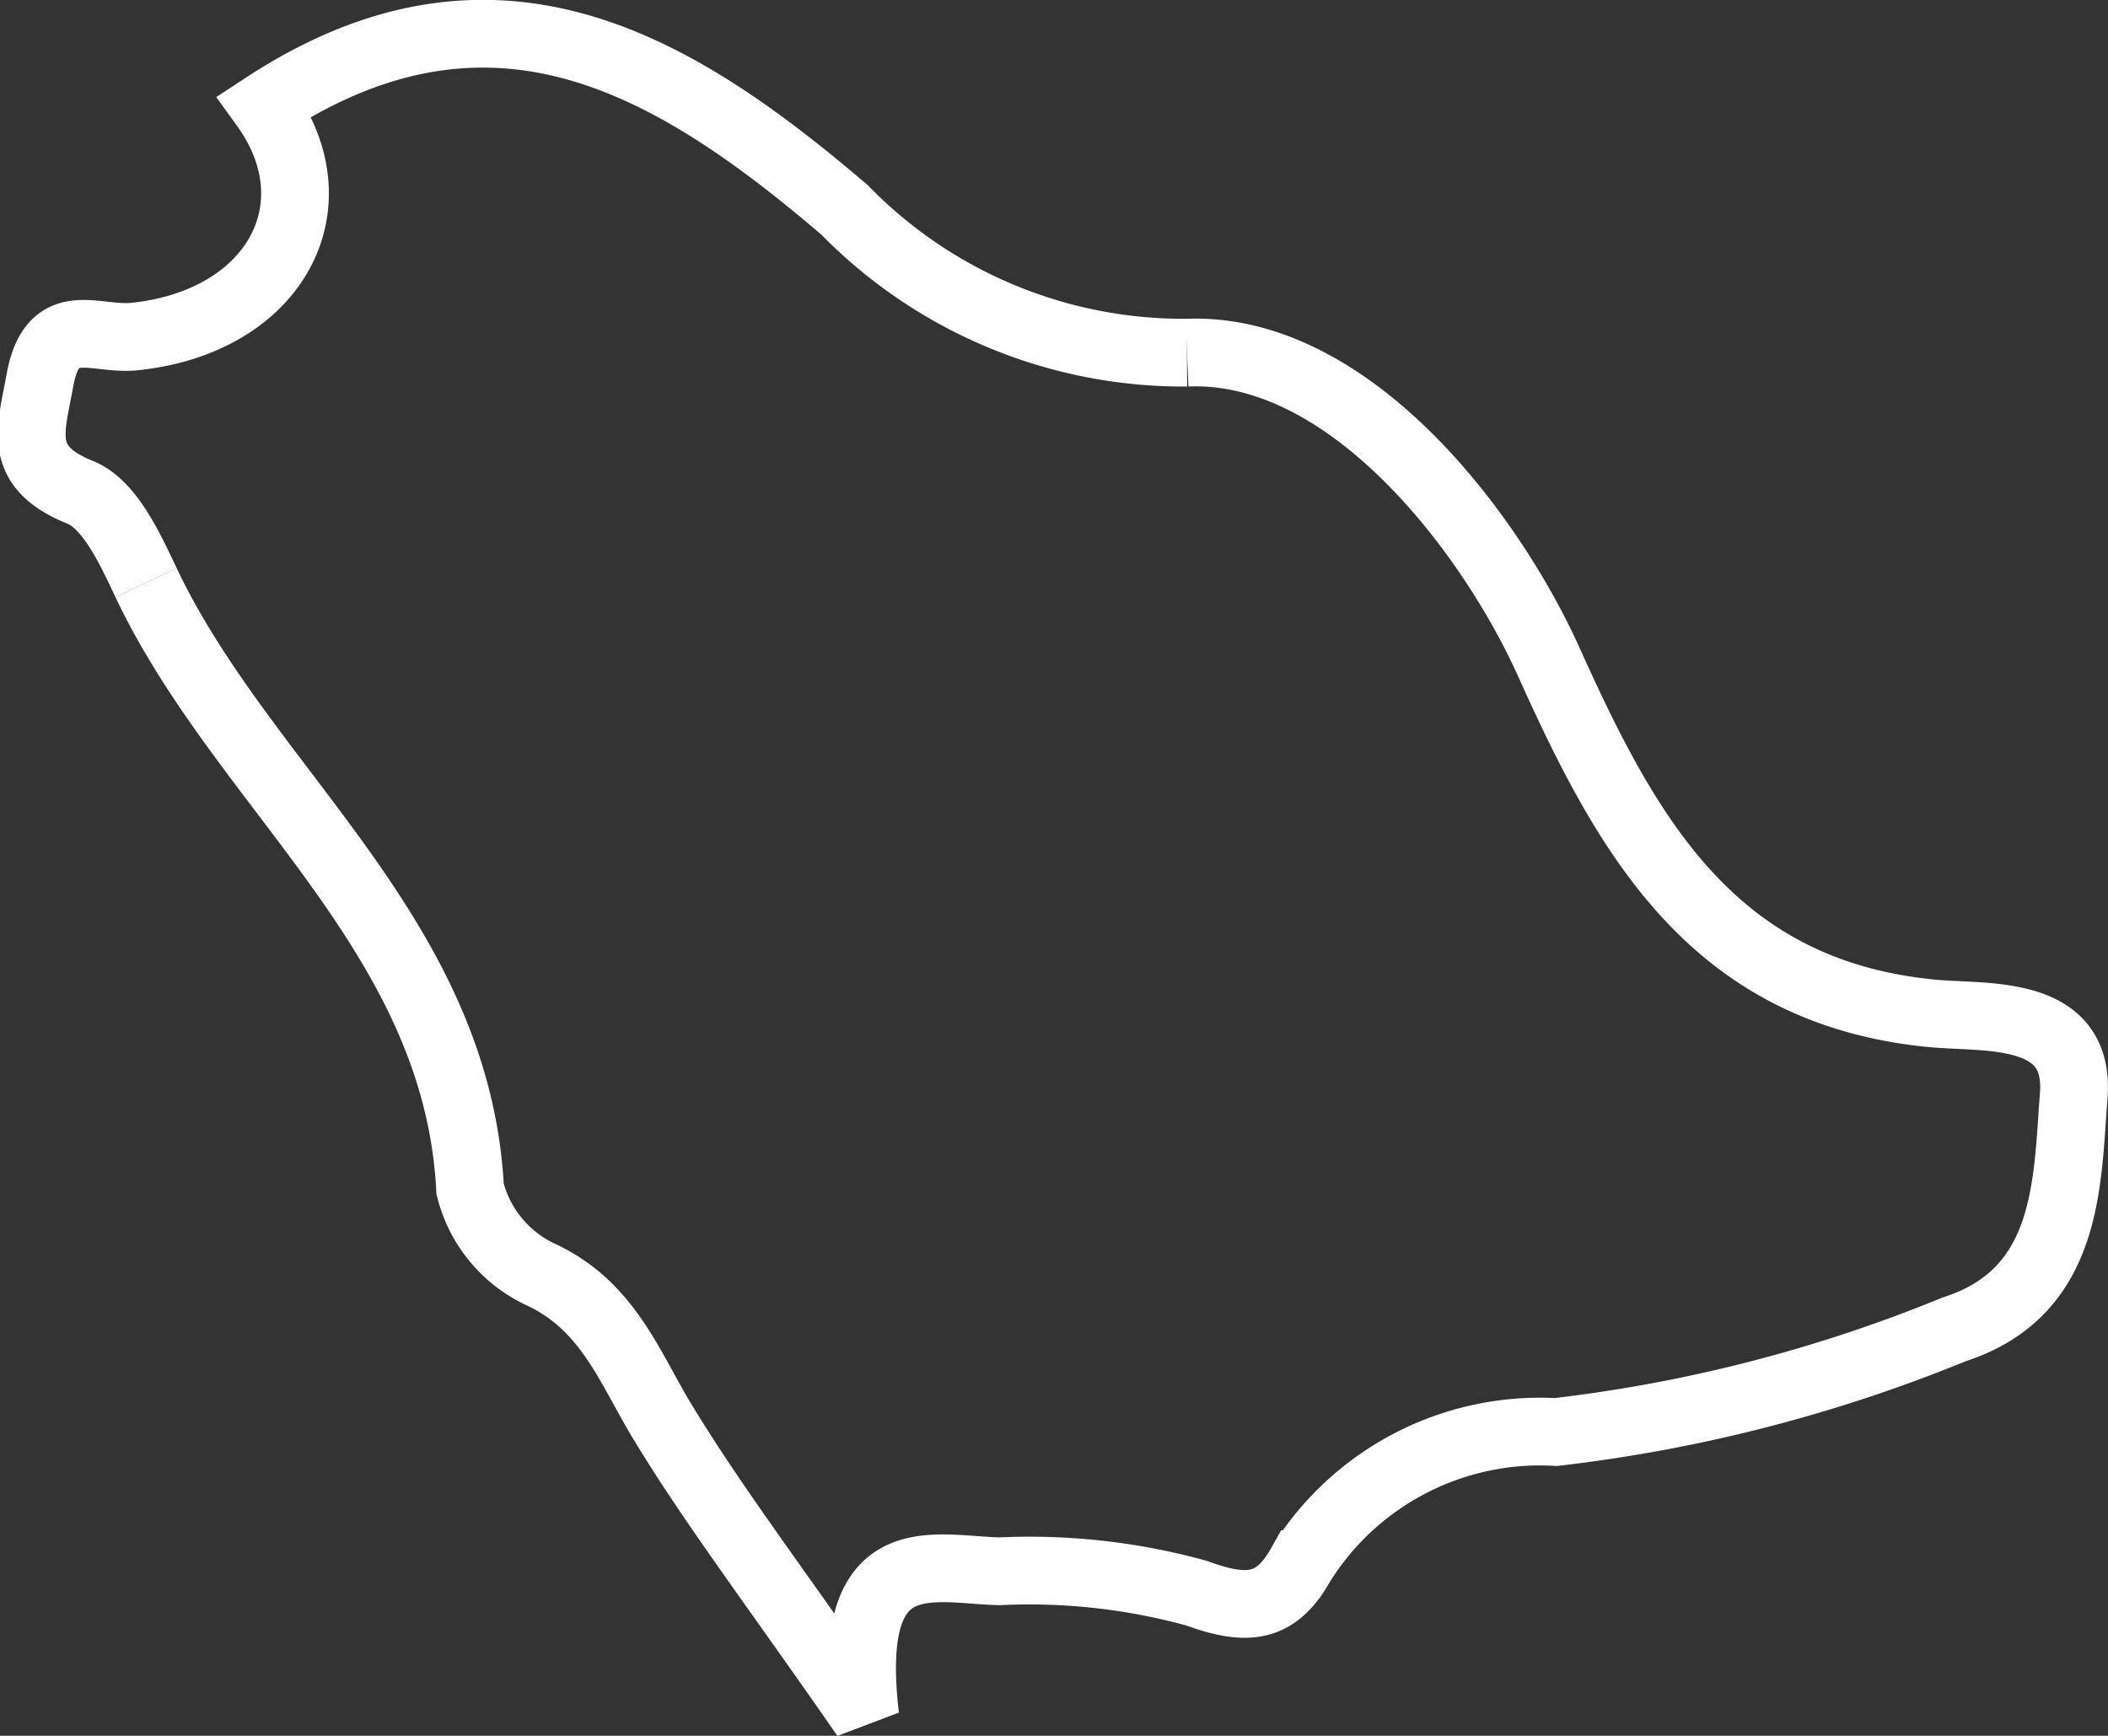
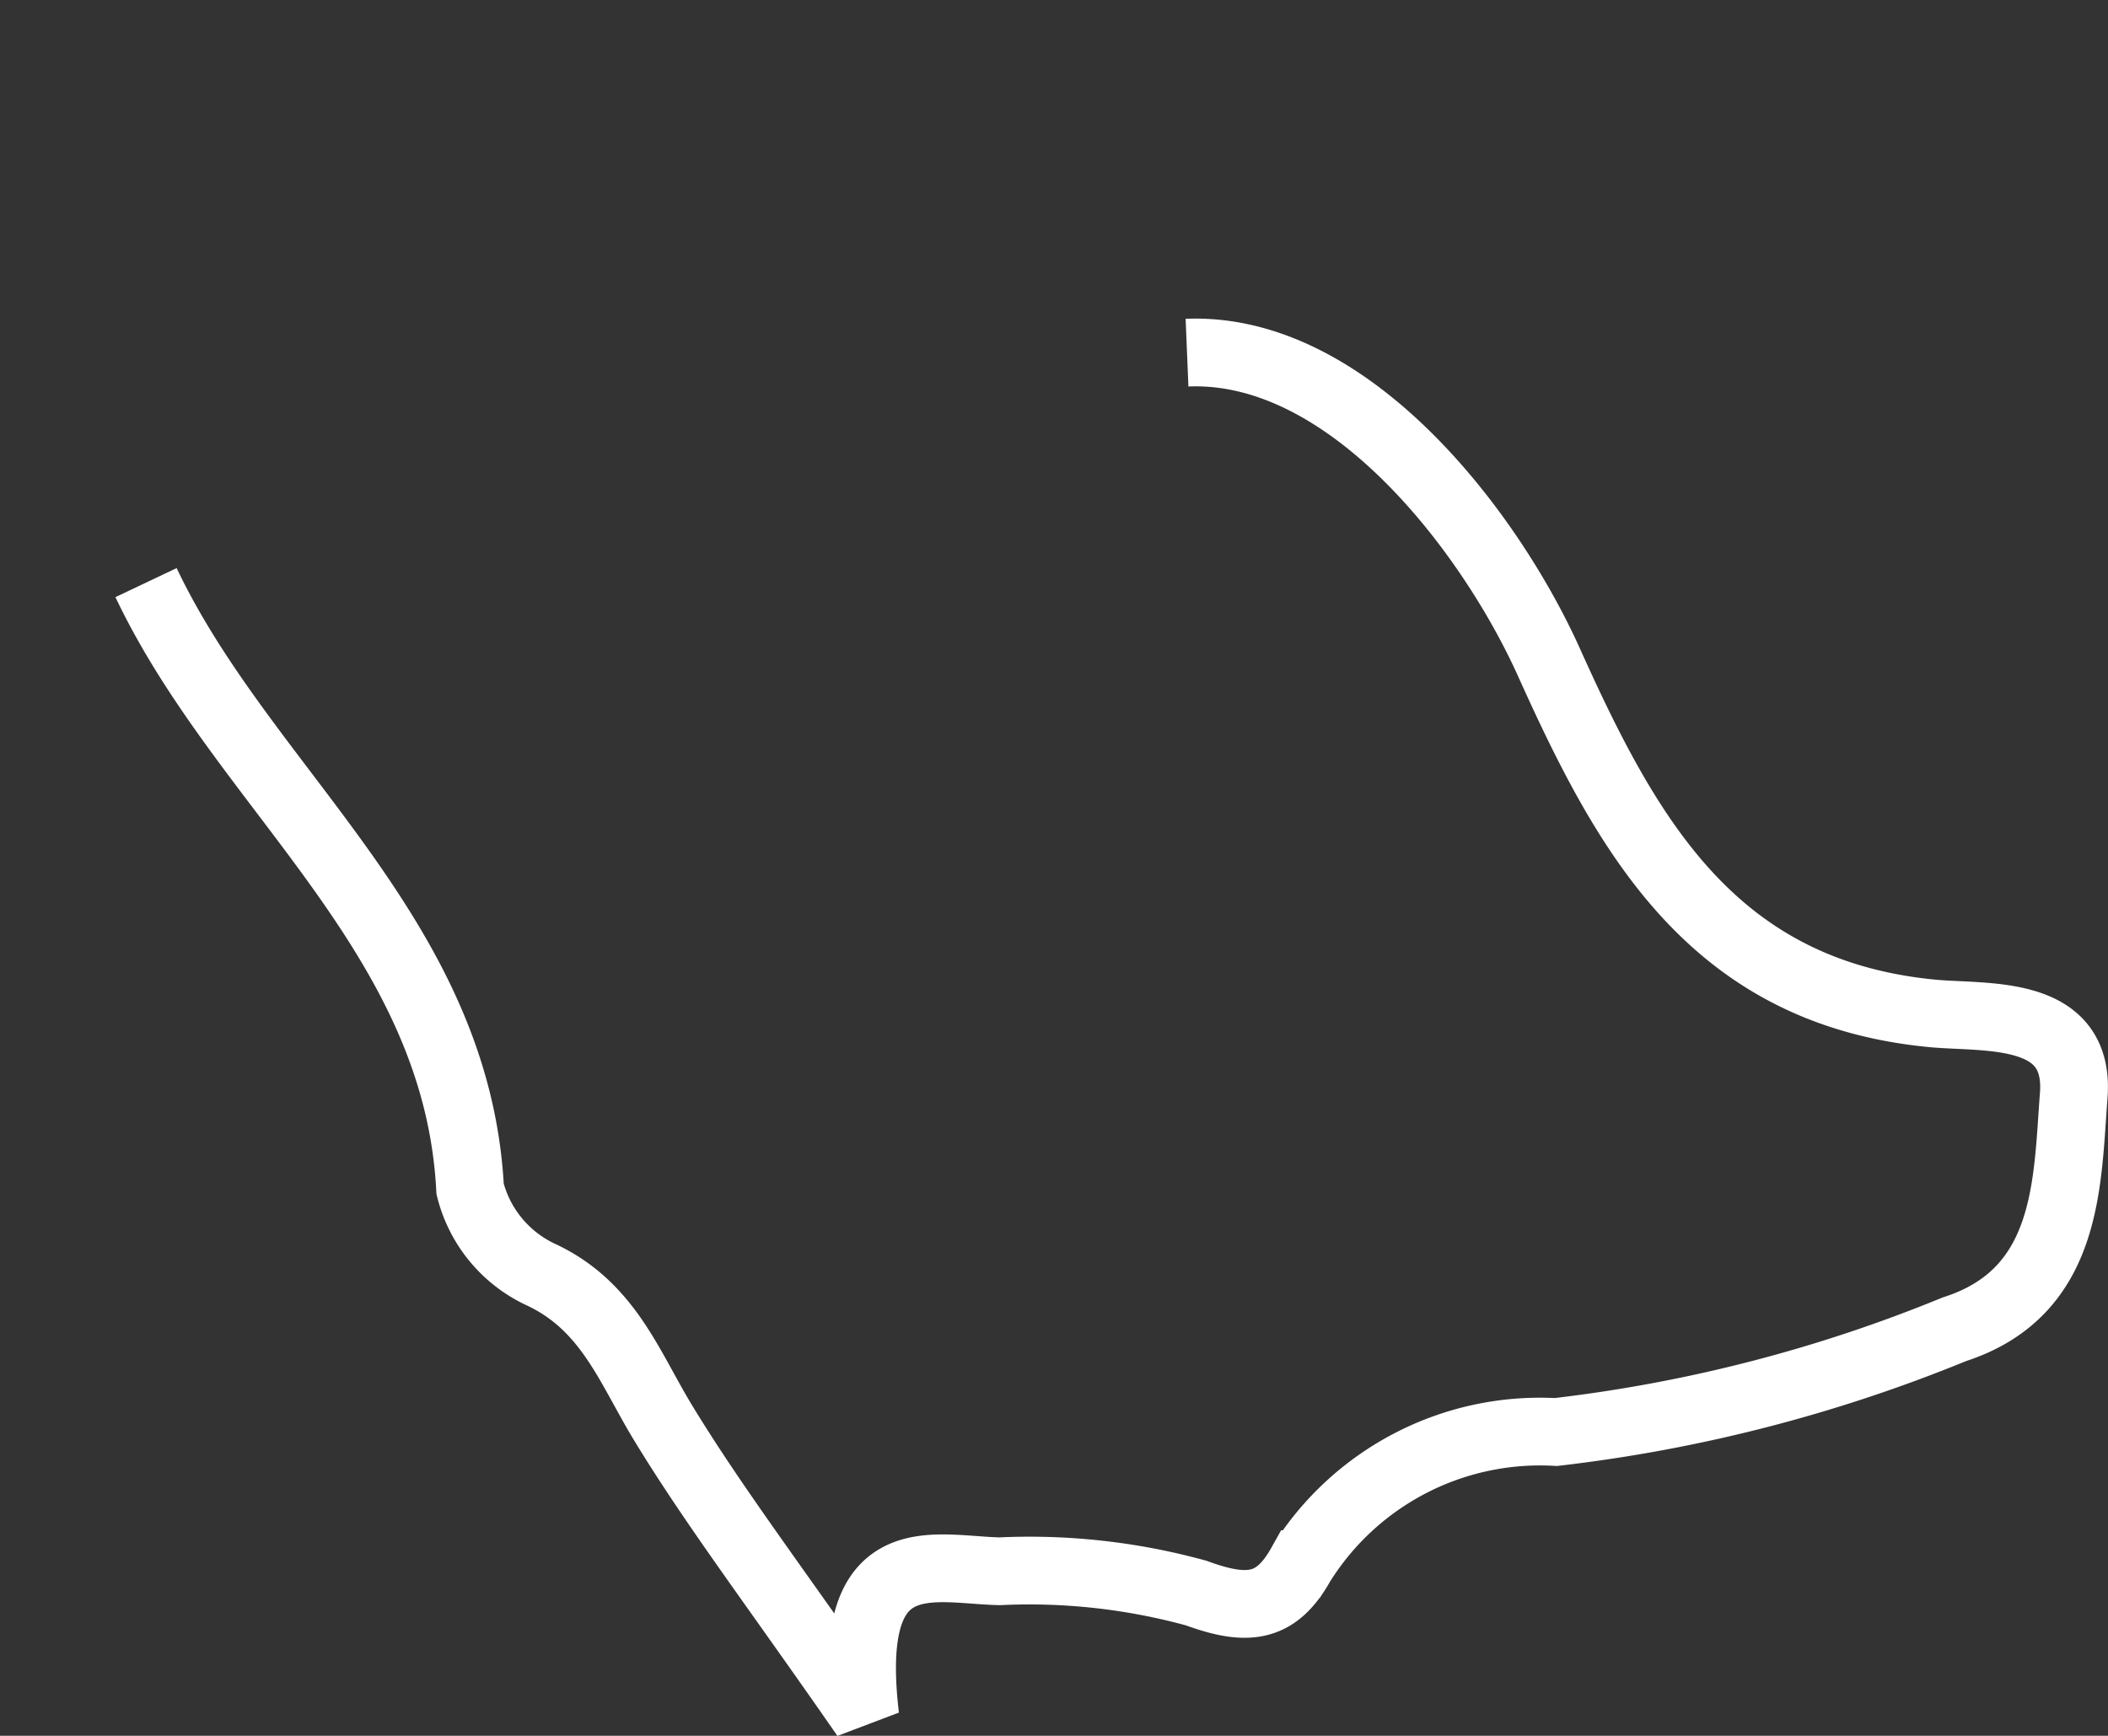
<svg xmlns="http://www.w3.org/2000/svg" width="62.227" height="51.243" viewBox="0 0 62.227 51.243">
  <rect x="0" y="0" width="62.227" height="51.243" fill="#333333" stroke="none" />
  <g id="Domestic" transform="translate(-1374.313 -6353.954)">
-     <path id="Path_77620" data-name="Path 77620" d="M34.7,10.015A13.976,13.976,0,0,1,24.593,5.8C19.53,1.473,14.223-1.69,7.47,2.733c2.146,2.974.3,6.382-3.848,6.808C2.439,9.656,1.2,8.8.837,10.855c-.265,1.466-.693,2.525,1.2,3.286.87.357,1.468,1.671,1.938,2.664" transform="translate(1374.65 6354.35)" fill="none" stroke="#fff" stroke-width="2" />
    <path id="Path_77621" data-name="Path 77621" d="M2.027,11.375c2.9,6.108,9.176,10.4,9.566,17.9a3.812,3.812,0,0,0,2.061,2.515c2.019.929,2.633,2.744,3.647,4.408,1.5,2.461,3.257,4.763,5.957,8.654-.622-5.25,1.99-4.333,3.966-4.29a18.592,18.592,0,0,1,5.808.645c1.532.563,2.364.44,3.089-.856a8.317,8.317,0,0,1,7.524-3.9,44.5,44.5,0,0,0,11.762-3.033c3.4-1.094,3.326-4.333,3.524-6.9s-2.555-2.279-4.146-2.423c-6.5-.612-9.027-5.222-11.346-10.37C41.717,9.9,37.562,4.387,32.756,4.586" transform="translate(1376.597 6359.779)" fill="none" stroke="#fff" stroke-width="2" />
  </g>
</svg>